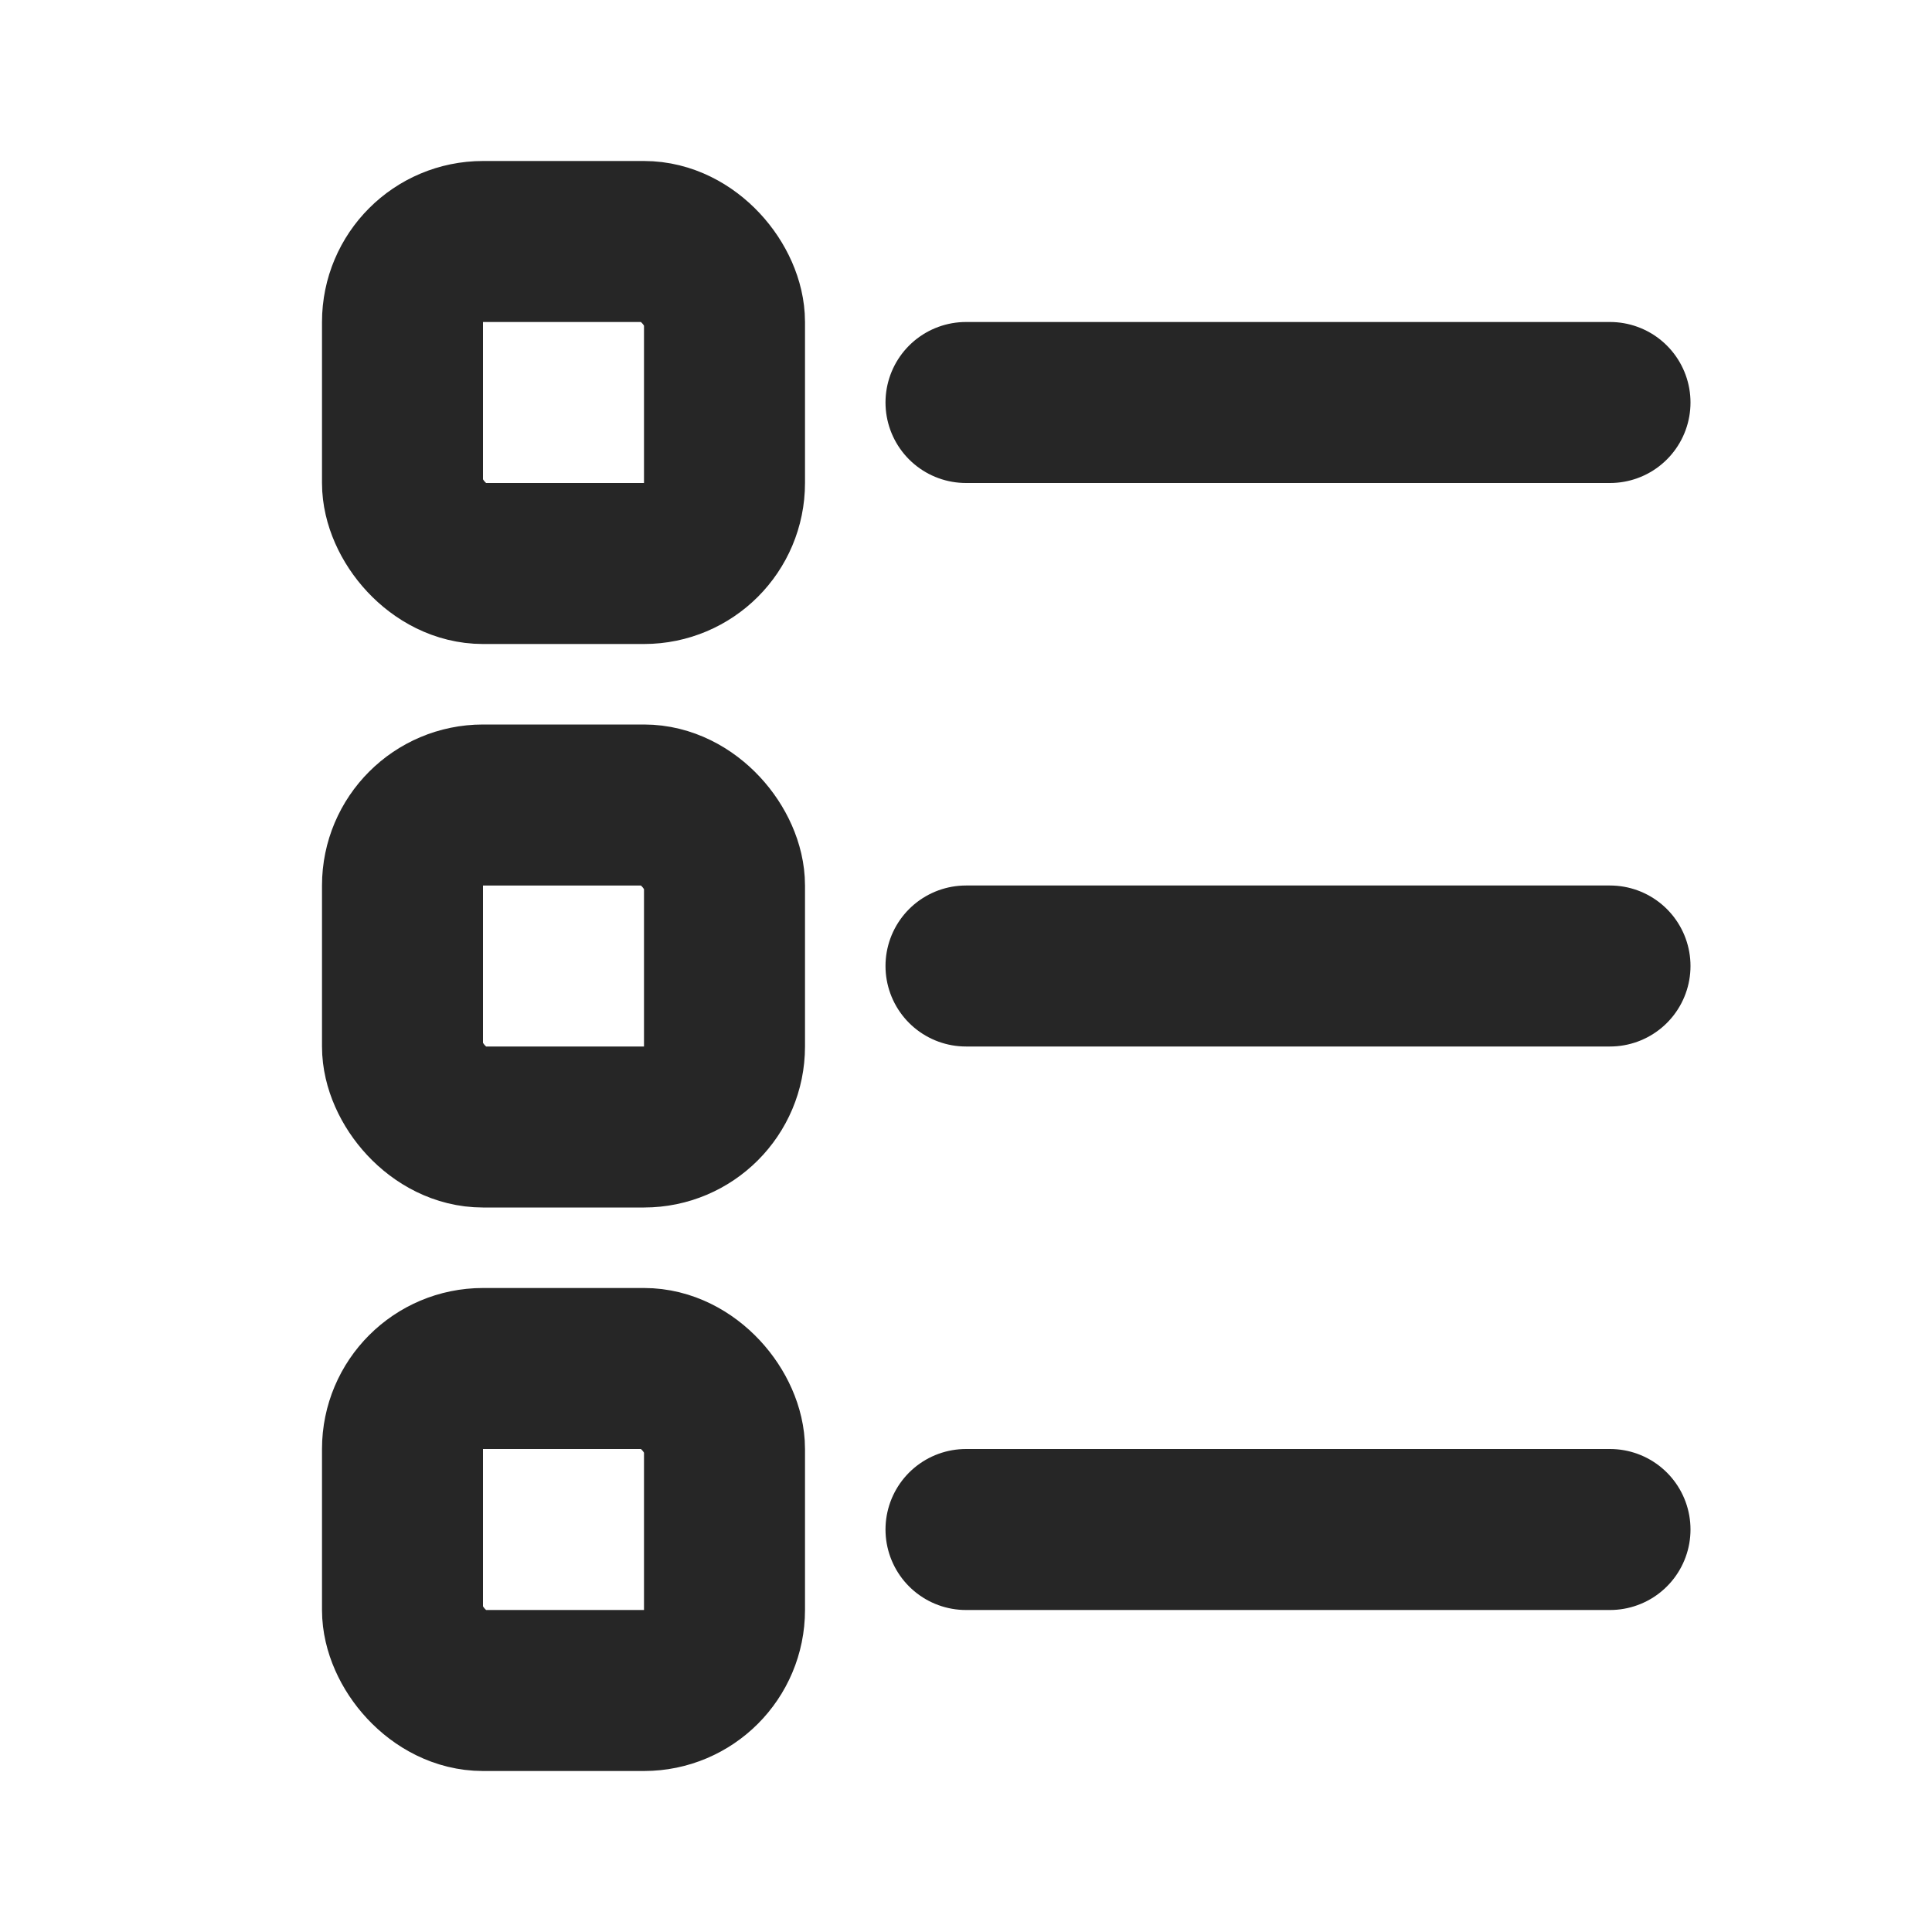
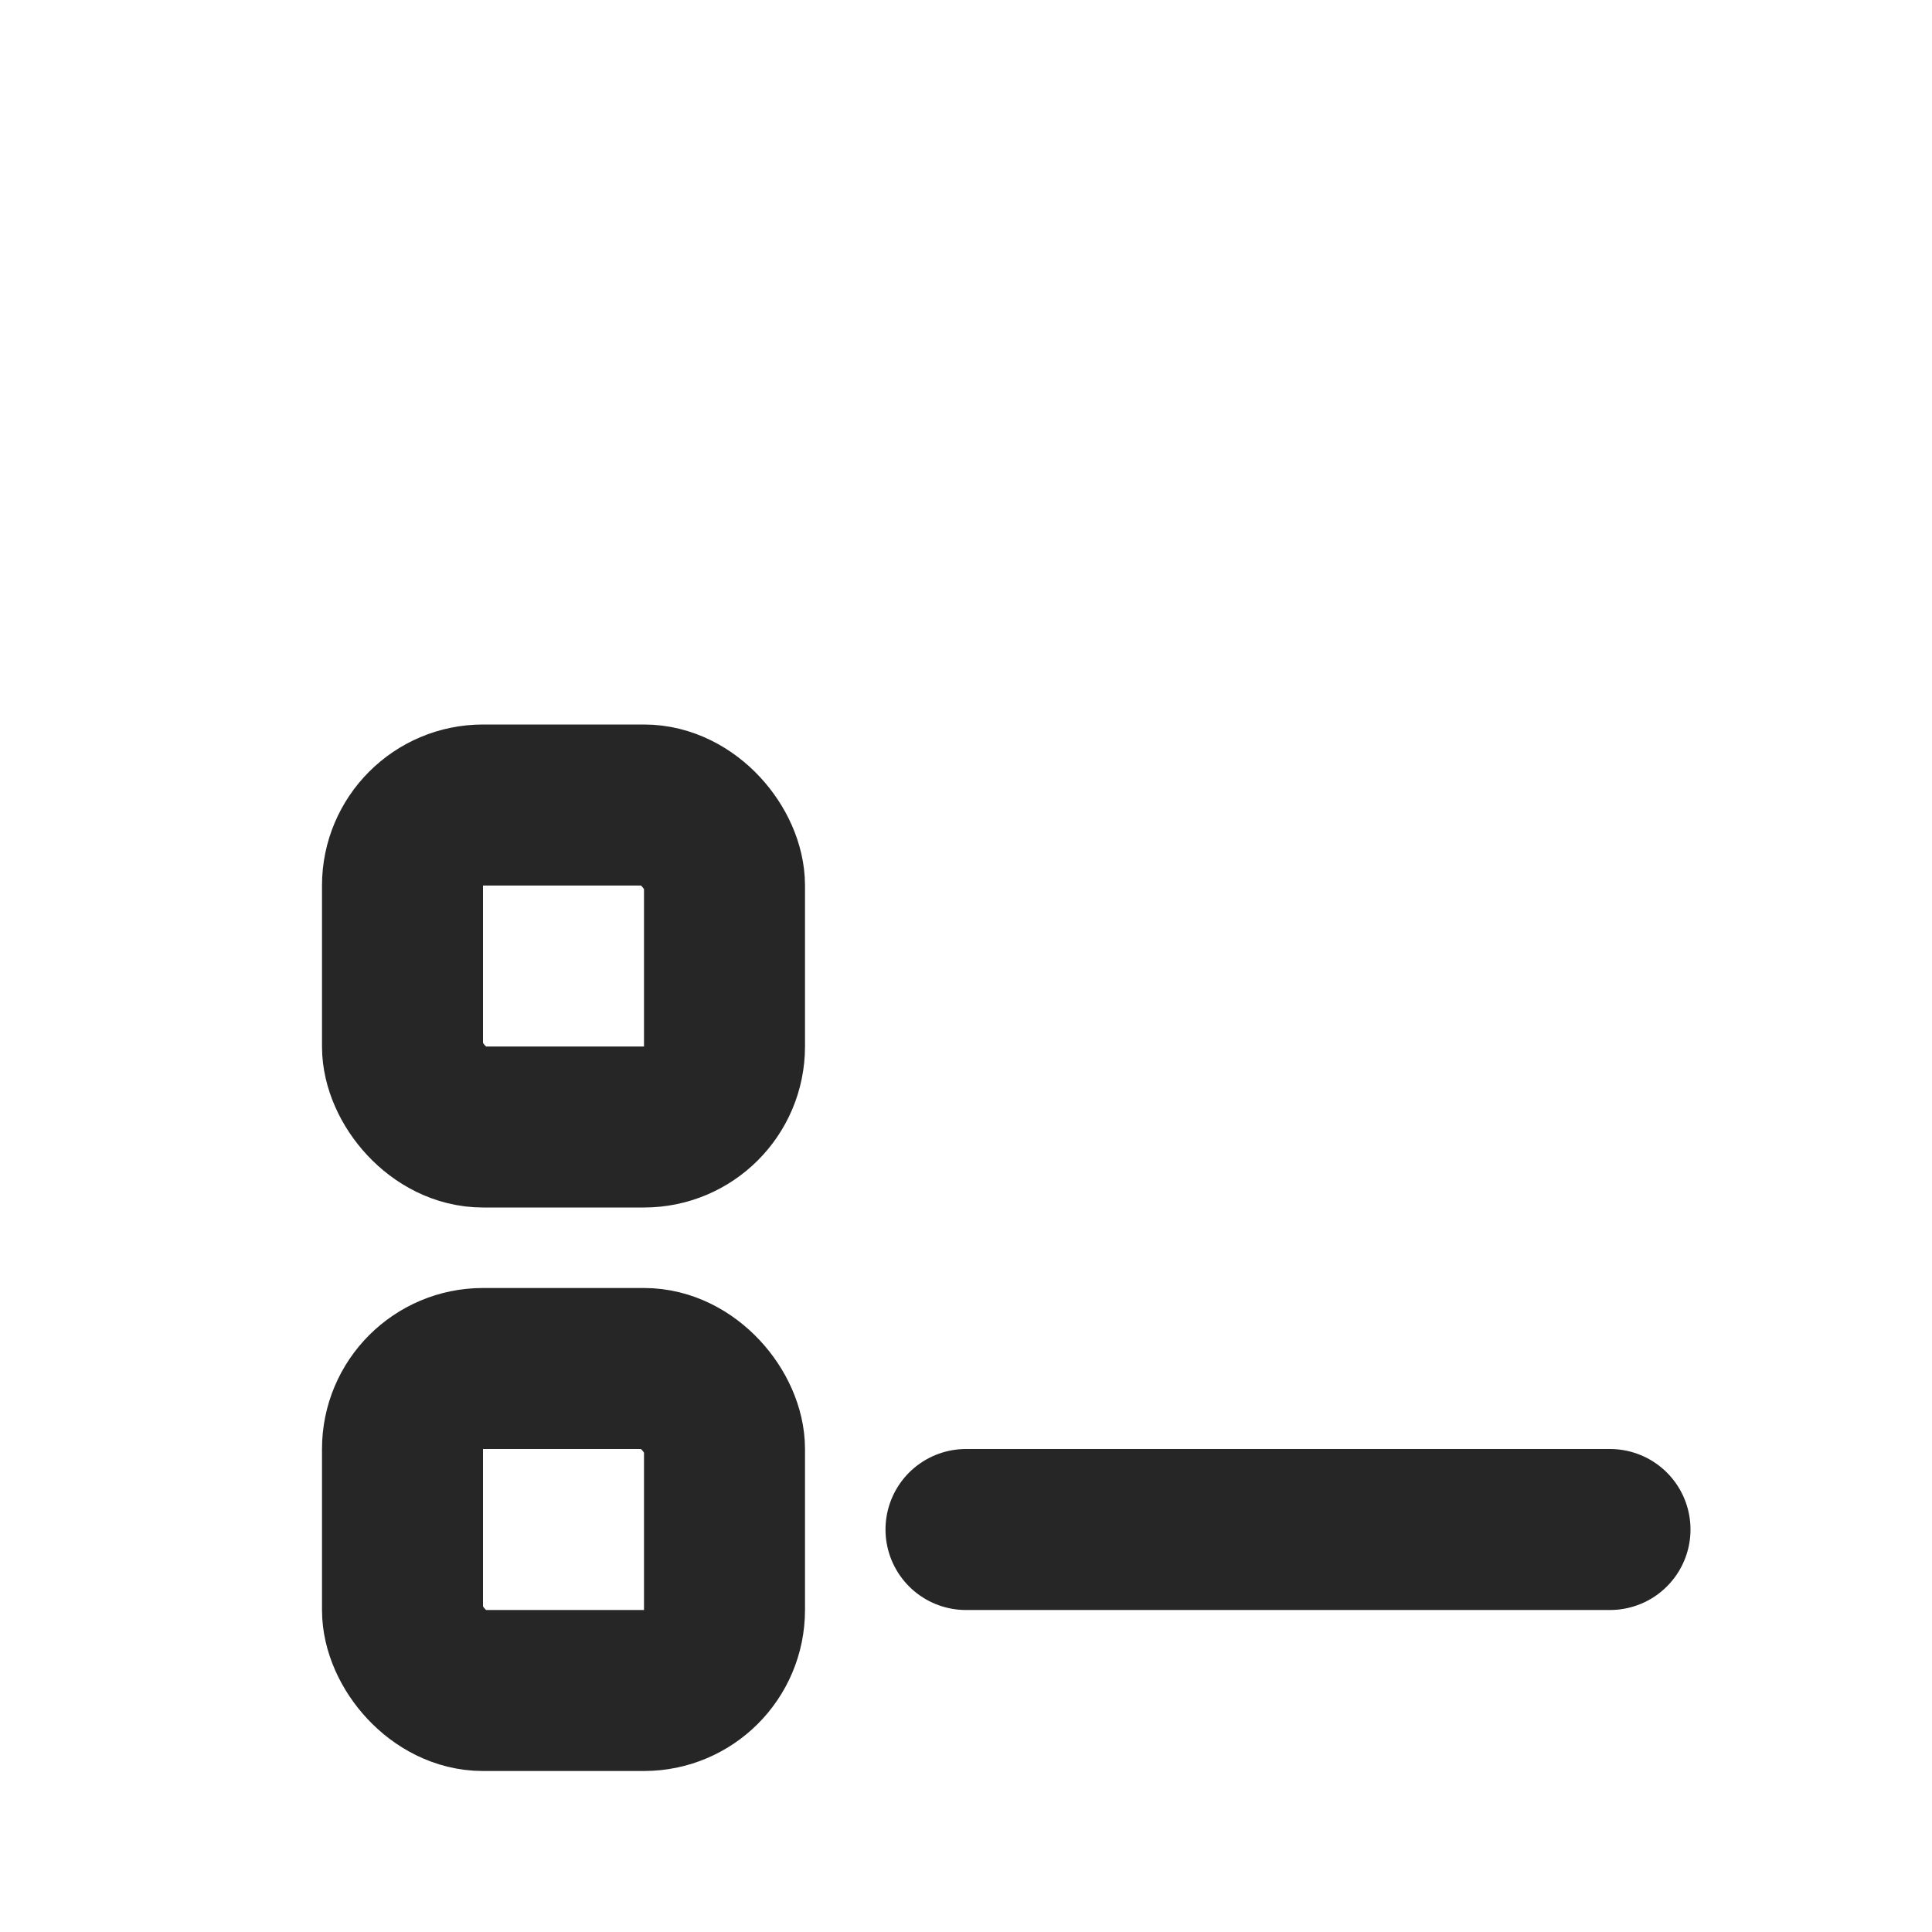
<svg xmlns="http://www.w3.org/2000/svg" id="图层_1" data-name="图层 1" width="24" height="24" viewBox="0 0 24 24">
-   <rect x="5" y="3" width="4" height="4" rx="1" style="fill: none;stroke: #262626;stroke-linecap: round;stroke-linejoin: round;stroke-width: 2px" />
-   <line x1="12" y1="5" x2="20" y2="5" style="fill: none;stroke: #262626;stroke-linecap: round;stroke-linejoin: round;stroke-width: 2px" />
  <rect x="5" y="10" width="4" height="4" rx="1" style="fill: none;stroke: #262626;stroke-linecap: round;stroke-linejoin: round;stroke-width: 2px" />
-   <line x1="12" y1="12" x2="20" y2="12" style="fill: none;stroke: #262626;stroke-linecap: round;stroke-linejoin: round;stroke-width: 2px" />
  <rect x="5" y="17" width="4" height="4" rx="1" style="fill: none;stroke: #262626;stroke-linecap: round;stroke-linejoin: round;stroke-width: 2px" />
  <line x1="12" y1="19" x2="20" y2="19" style="fill: none;stroke: #262626;stroke-linecap: round;stroke-linejoin: round;stroke-width: 2px" />
</svg>